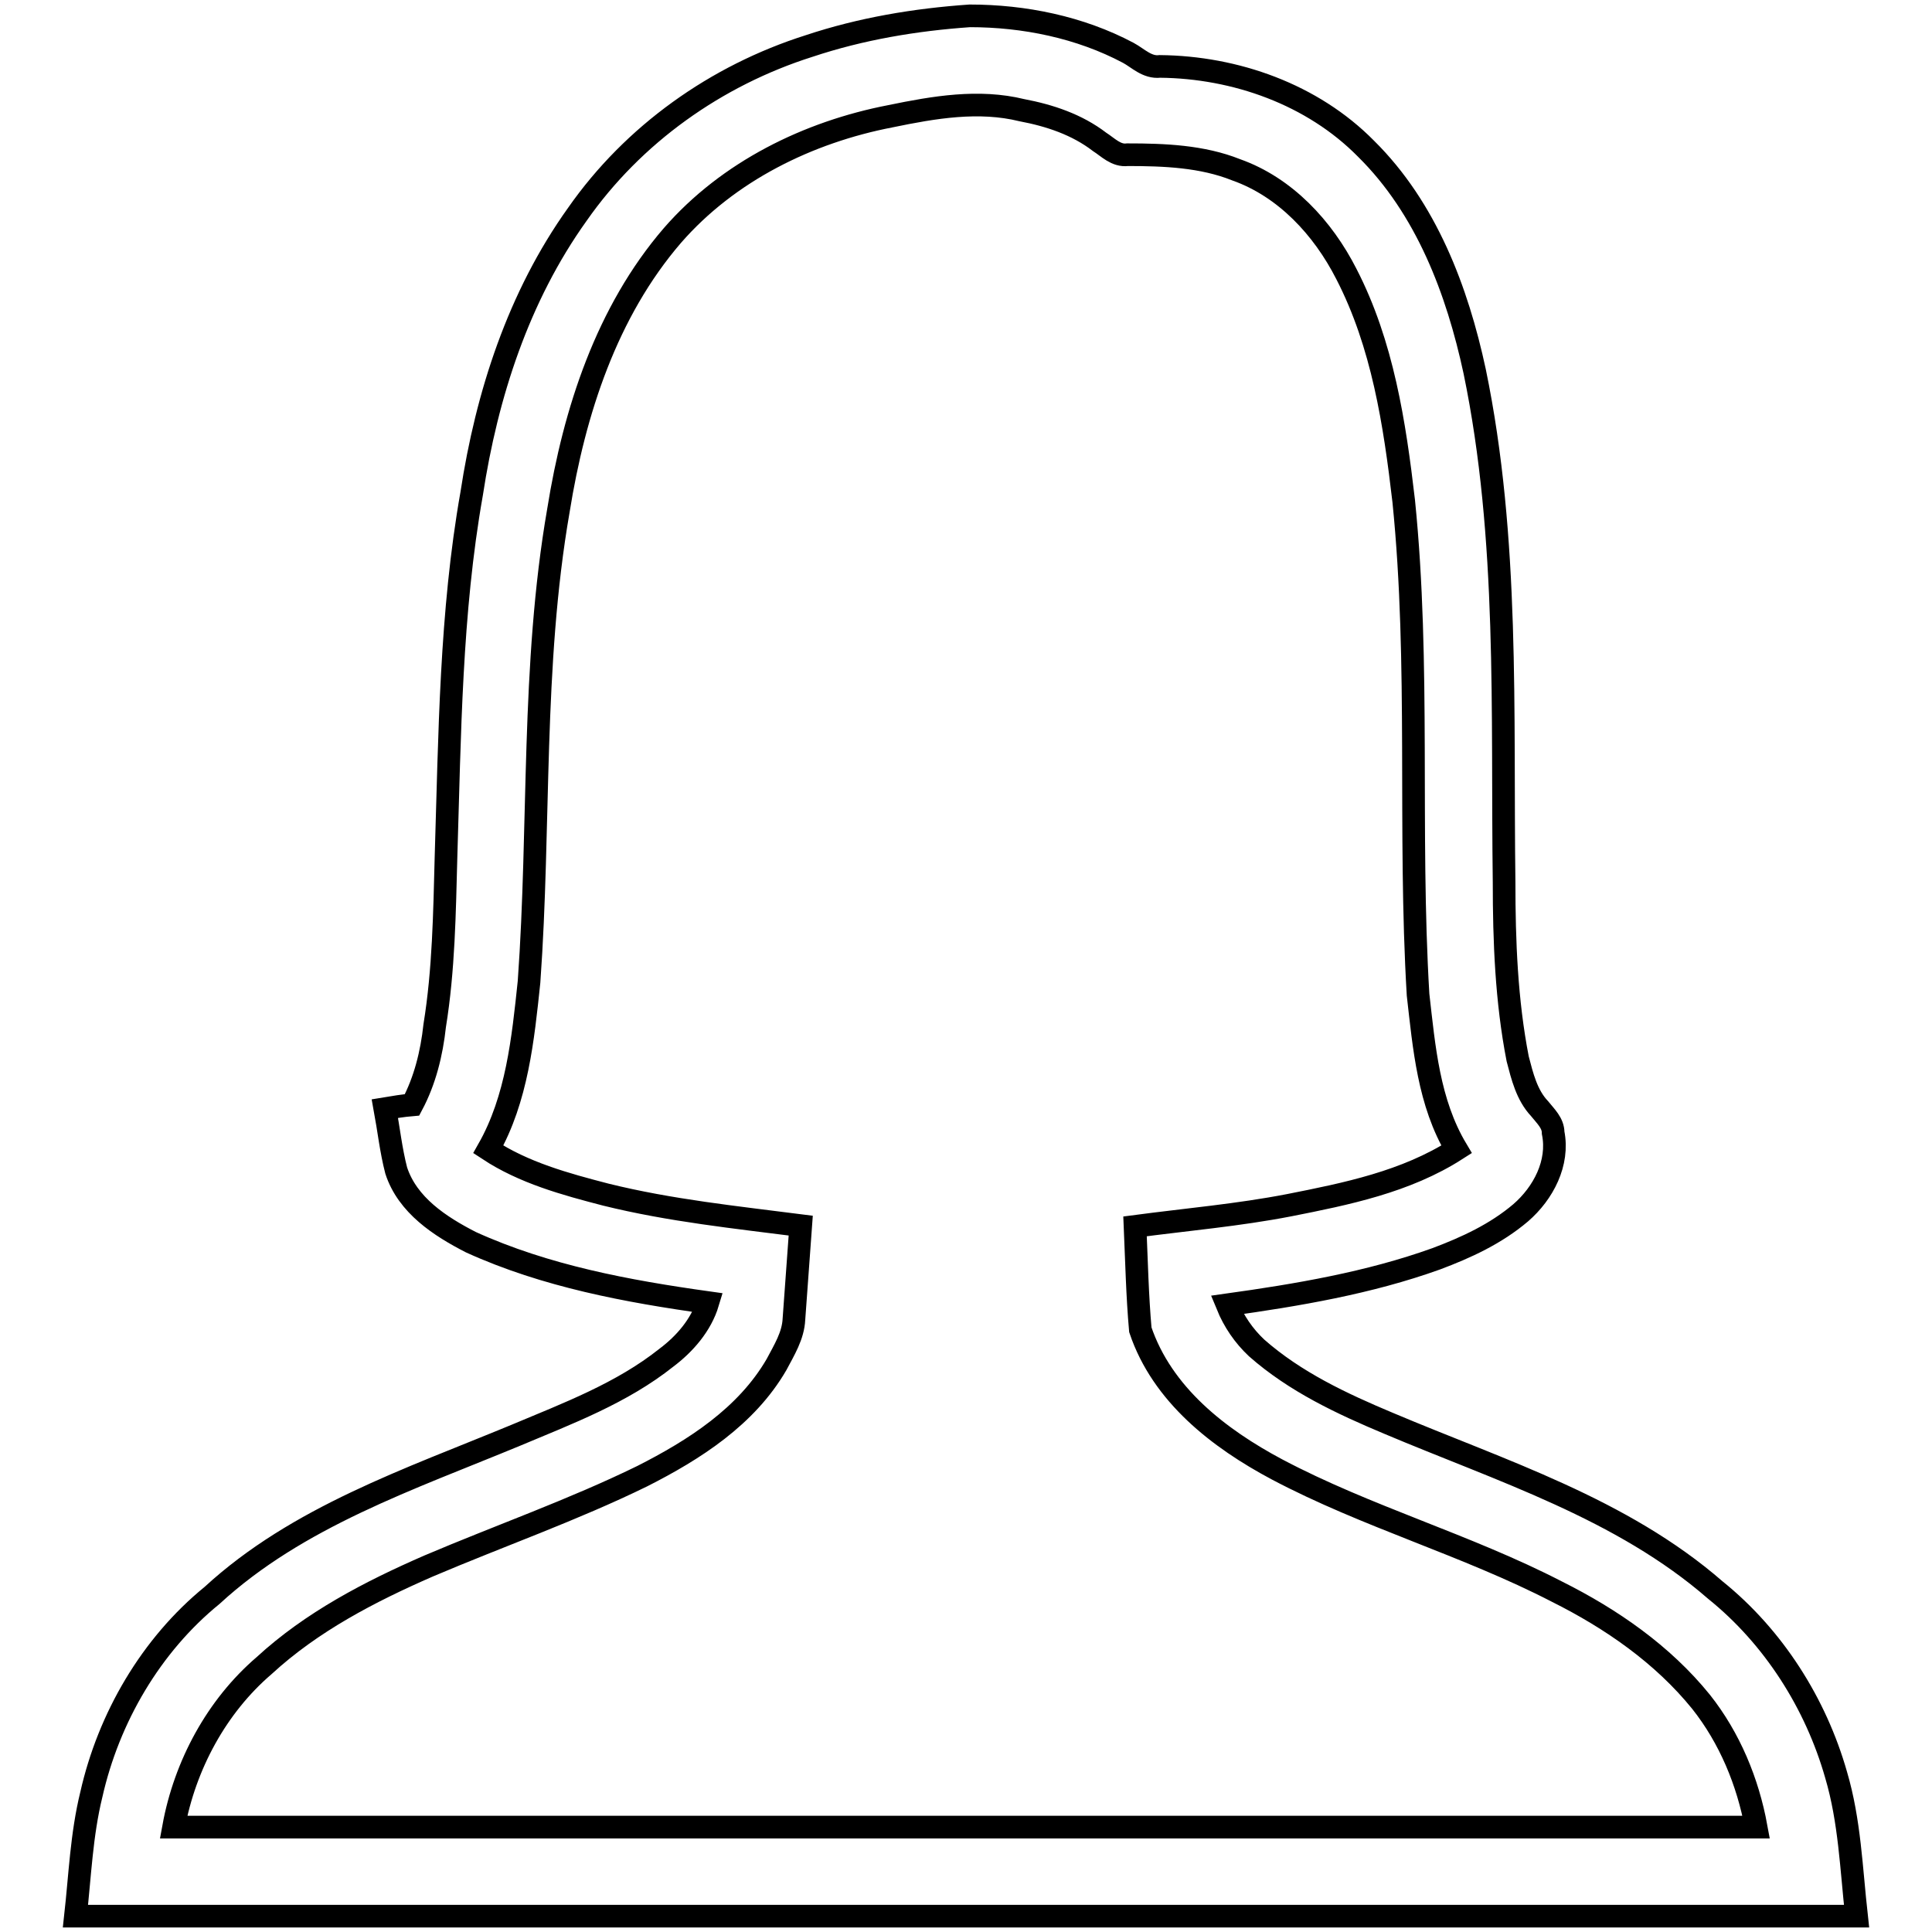
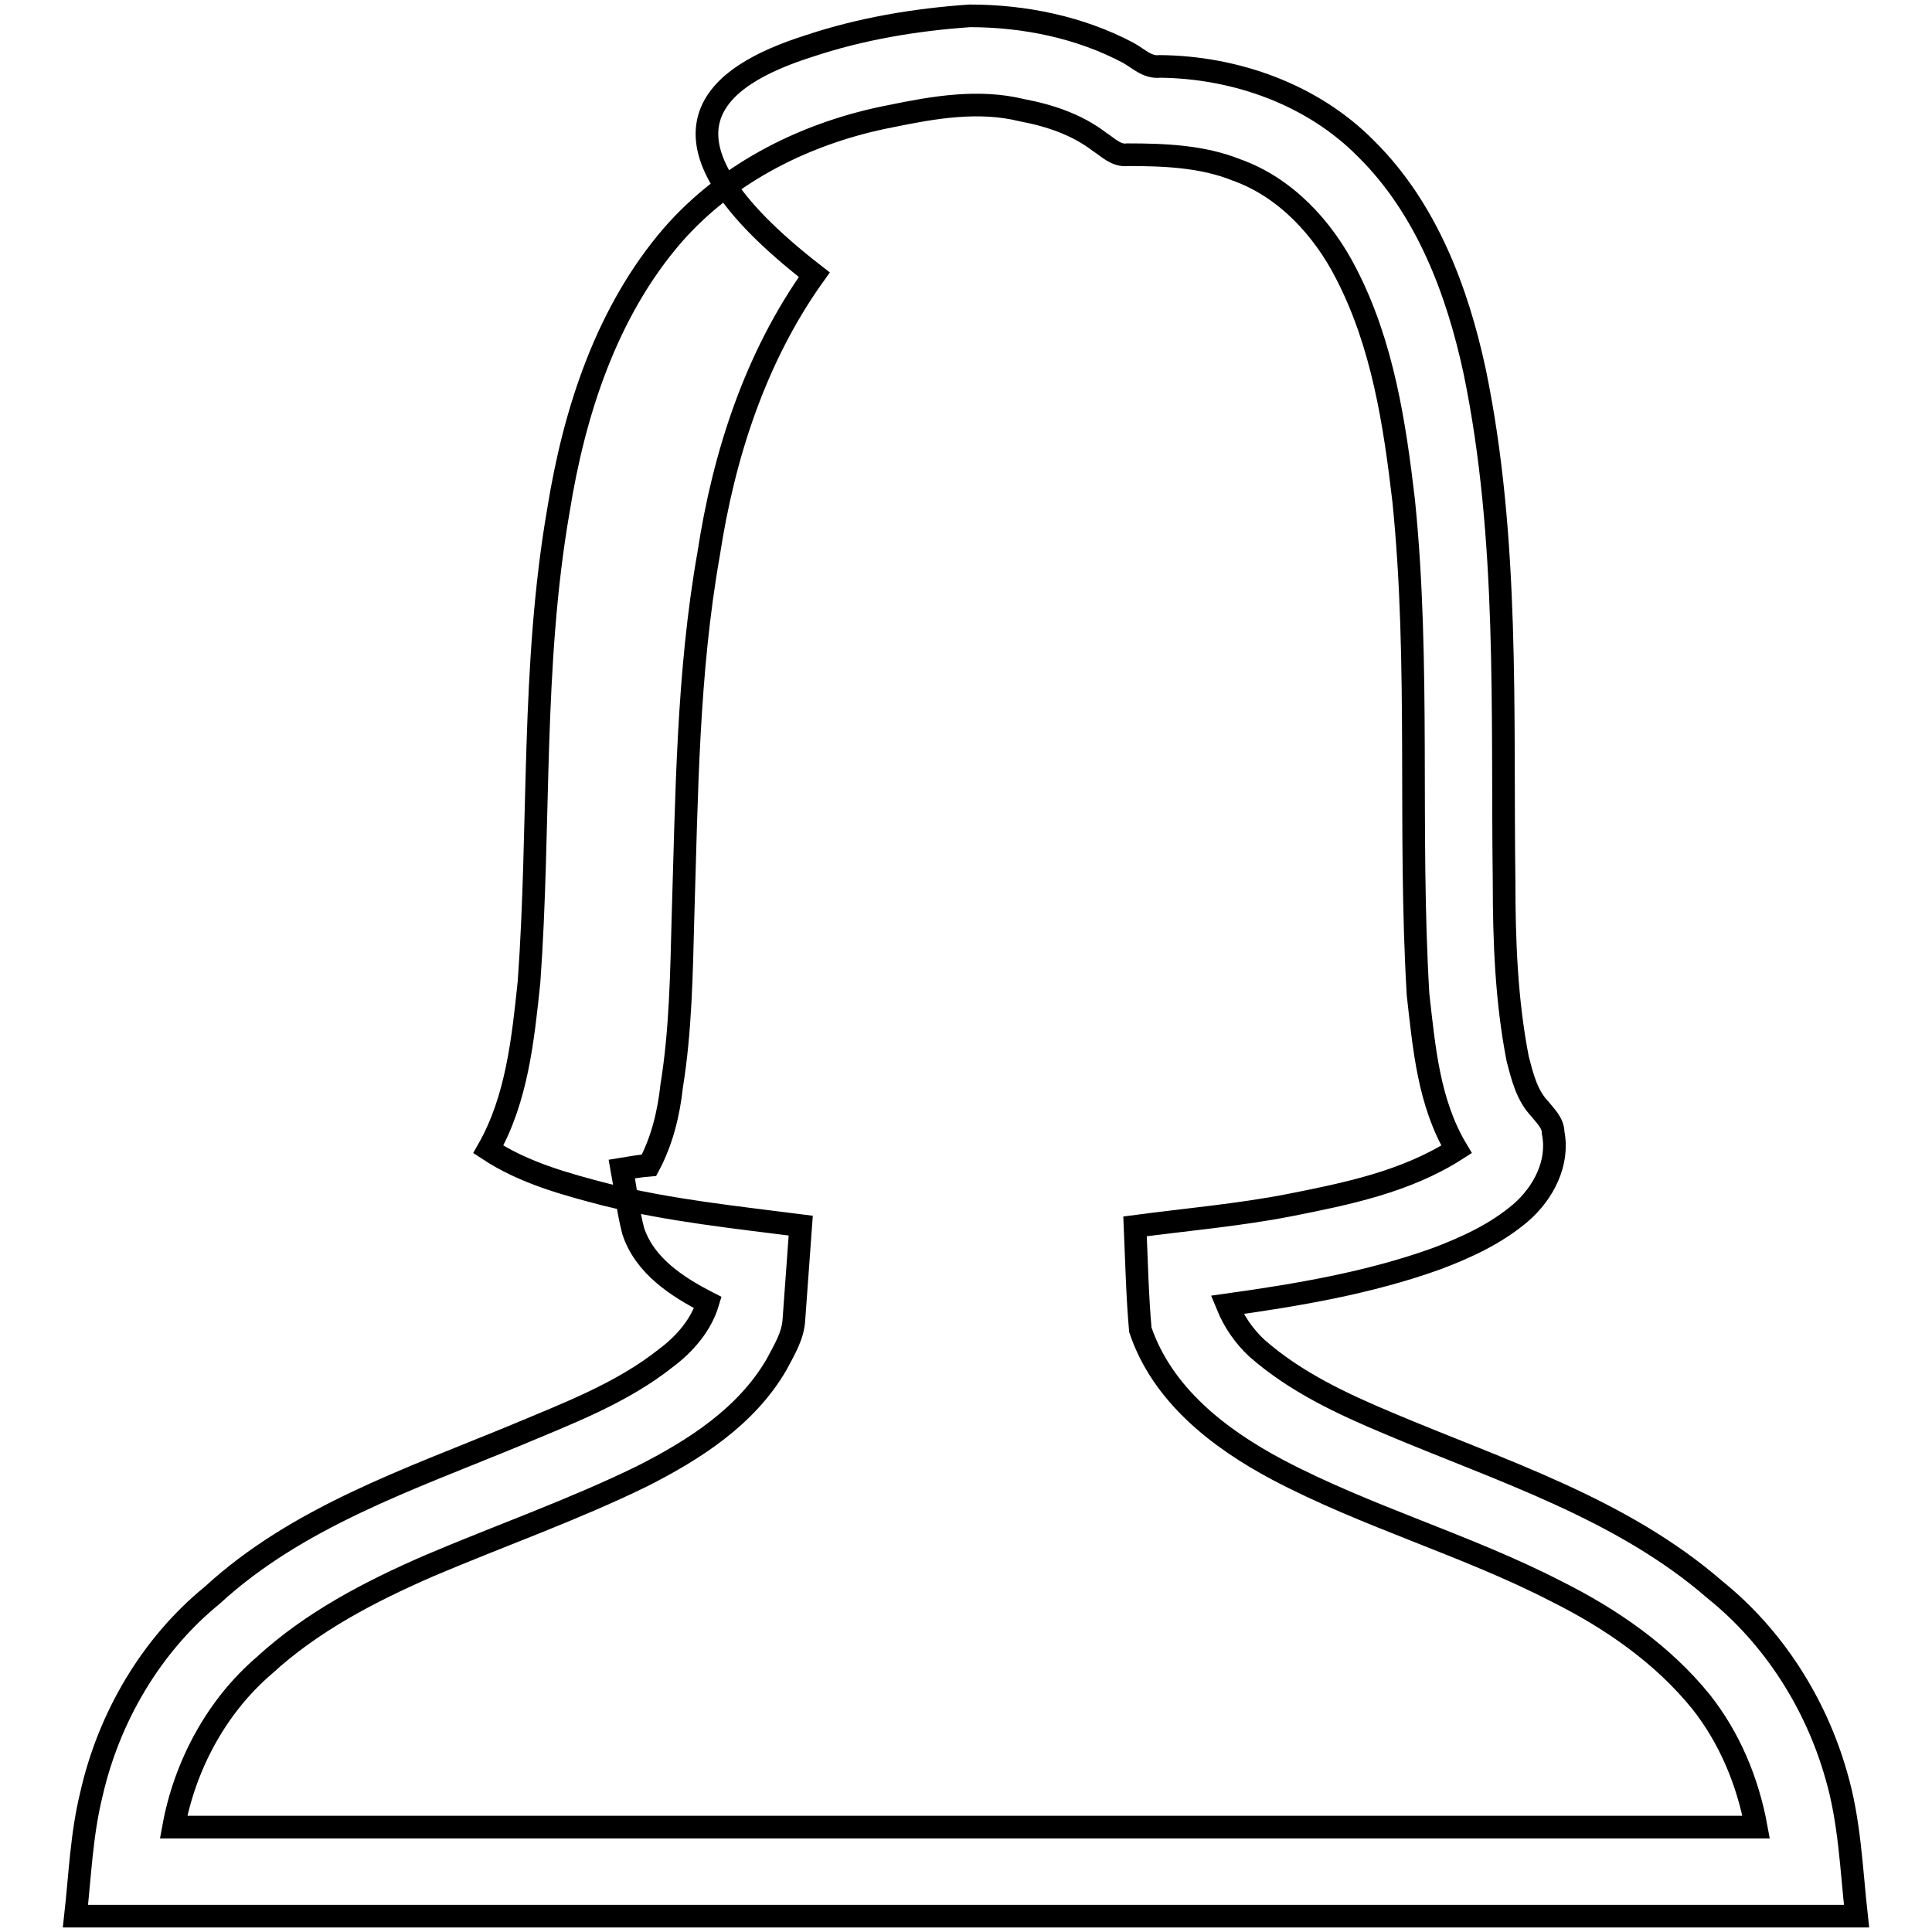
<svg xmlns="http://www.w3.org/2000/svg" version="1.1" x="0px" y="0px" viewBox="0 0 256 256" enable-background="new 0 0 256 256" xml:space="preserve">
  <g>
    <g>
-       <path stroke-width="3" fill-opacity="0" stroke="#000000" d="M107.2,6.1c6.9-2.3,14.1-3.5,21.3-4c7.2,0,14.6,1.5,21,4.9c1.3,0.7,2.5,2,4.2,1.8c10,0.1,20.2,3.7,27.3,10.9c8,7.9,12.1,18.8,14.4,29.5c4.6,22.2,3.6,45.1,3.9,67.7c0,7.8,0.3,15.7,1.8,23.4c0.6,2.3,1.2,4.8,2.9,6.6c0.8,1,1.8,1.9,1.8,3.2c0.8,4-1.3,8-4.3,10.6c-3.3,2.8-7.2,4.6-11.2,6.1c-8.9,3.2-18.4,4.8-27.7,6.1c0.9,2.2,2.2,4.1,3.9,5.7c5.1,4.5,11.3,7.4,17.5,10c14.9,6.3,30.9,11.3,43.3,22.1c7.7,6.2,13.3,15,16,24.5c1.8,6.1,2,12.4,2.7,18.7c-78.7,0-157.3,0-236,0c0.6-5.4,0.8-10.8,2.1-16.1c2.3-10.2,7.9-19.8,16-26.4C39.4,201,54.3,196,68.3,190.2c6.9-2.9,14.1-5.6,20-10.3c2.4-1.8,4.6-4.3,5.5-7.3c-10.7-1.5-21.5-3.5-31.4-8c-4.1-2.1-8.4-4.9-9.9-9.5c-0.7-2.7-1-5.5-1.5-8.2c1.2-0.2,2.4-0.4,3.6-0.5c1.7-3.2,2.6-6.8,3-10.5c1.2-7.4,1.3-14.9,1.5-22.4c0.5-16.1,0.6-32.3,3.4-48.1c2-13.1,6.2-26.1,14-37C83.9,17.8,94.9,10,107.2,6.1z M118,15.4c-10.9,2.1-21.5,7.3-28.9,15.8C80.4,41.3,76.1,54.5,74,67.6c-3.6,20.7-2.4,41.7-3.9,62.5c-0.8,7.6-1.6,15.5-5.4,22.2c4.7,3.1,10.2,4.6,15.6,6c8.5,2.1,17.2,3,25.8,4.1c-0.3,4.1-0.6,8.3-0.9,12.4c-0.1,2.2-1.3,4.1-2.3,6c-4,6.9-10.9,11.3-17.8,14.8c-9.2,4.5-18.9,7.9-28.3,11.9c-7.8,3.4-15.5,7.4-21.8,13.2c-6.3,5.4-10.5,13.2-12,21.4c69.9,0,139.8,0,209.7,0c-1.1-6-3.5-11.8-7.3-16.6c-5.1-6.3-11.9-11-19.1-14.6c-12-6.2-25.2-9.9-37.1-16.2c-7.7-4.1-15.2-9.9-18.1-18.5c-0.4-4.5-0.5-9.1-0.7-13.7c6.8-0.9,13.7-1.5,20.4-2.8c7.6-1.5,15.5-3.1,22.2-7.4c-3.7-6.2-4.3-13.5-5.1-20.5c-1.3-21.8,0.3-43.7-1.9-65.4c-1.2-10.3-2.8-20.8-7.6-30.1c-3.1-6.1-8.1-11.5-14.6-13.8c-4.5-1.8-9.5-2-14.4-2c-1.5,0.2-2.6-1-3.7-1.7c-3-2.3-6.6-3.5-10.3-4.2C129.7,13.2,123.8,14.2,118,15.4z" />
+       <path stroke-width="3" fill-opacity="0" stroke="#000000" d="M107.2,6.1c6.9-2.3,14.1-3.5,21.3-4c7.2,0,14.6,1.5,21,4.9c1.3,0.7,2.5,2,4.2,1.8c10,0.1,20.2,3.7,27.3,10.9c8,7.9,12.1,18.8,14.4,29.5c4.6,22.2,3.6,45.1,3.9,67.7c0,7.8,0.3,15.7,1.8,23.4c0.6,2.3,1.2,4.8,2.9,6.6c0.8,1,1.8,1.9,1.8,3.2c0.8,4-1.3,8-4.3,10.6c-3.3,2.8-7.2,4.6-11.2,6.1c-8.9,3.2-18.4,4.8-27.7,6.1c0.9,2.2,2.2,4.1,3.9,5.7c5.1,4.5,11.3,7.4,17.5,10c14.9,6.3,30.9,11.3,43.3,22.1c7.7,6.2,13.3,15,16,24.5c1.8,6.1,2,12.4,2.7,18.7c-78.7,0-157.3,0-236,0c0.6-5.4,0.8-10.8,2.1-16.1c2.3-10.2,7.9-19.8,16-26.4C39.4,201,54.3,196,68.3,190.2c6.9-2.9,14.1-5.6,20-10.3c2.4-1.8,4.6-4.3,5.5-7.3c-4.1-2.1-8.4-4.9-9.9-9.5c-0.7-2.7-1-5.5-1.5-8.2c1.2-0.2,2.4-0.4,3.6-0.5c1.7-3.2,2.6-6.8,3-10.5c1.2-7.4,1.3-14.9,1.5-22.4c0.5-16.1,0.6-32.3,3.4-48.1c2-13.1,6.2-26.1,14-37C83.9,17.8,94.9,10,107.2,6.1z M118,15.4c-10.9,2.1-21.5,7.3-28.9,15.8C80.4,41.3,76.1,54.5,74,67.6c-3.6,20.7-2.4,41.7-3.9,62.5c-0.8,7.6-1.6,15.5-5.4,22.2c4.7,3.1,10.2,4.6,15.6,6c8.5,2.1,17.2,3,25.8,4.1c-0.3,4.1-0.6,8.3-0.9,12.4c-0.1,2.2-1.3,4.1-2.3,6c-4,6.9-10.9,11.3-17.8,14.8c-9.2,4.5-18.9,7.9-28.3,11.9c-7.8,3.4-15.5,7.4-21.8,13.2c-6.3,5.4-10.5,13.2-12,21.4c69.9,0,139.8,0,209.7,0c-1.1-6-3.5-11.8-7.3-16.6c-5.1-6.3-11.9-11-19.1-14.6c-12-6.2-25.2-9.9-37.1-16.2c-7.7-4.1-15.2-9.9-18.1-18.5c-0.4-4.5-0.5-9.1-0.7-13.7c6.8-0.9,13.7-1.5,20.4-2.8c7.6-1.5,15.5-3.1,22.2-7.4c-3.7-6.2-4.3-13.5-5.1-20.5c-1.3-21.8,0.3-43.7-1.9-65.4c-1.2-10.3-2.8-20.8-7.6-30.1c-3.1-6.1-8.1-11.5-14.6-13.8c-4.5-1.8-9.5-2-14.4-2c-1.5,0.2-2.6-1-3.7-1.7c-3-2.3-6.6-3.5-10.3-4.2C129.7,13.2,123.8,14.2,118,15.4z" />
    </g>
  </g>
</svg>